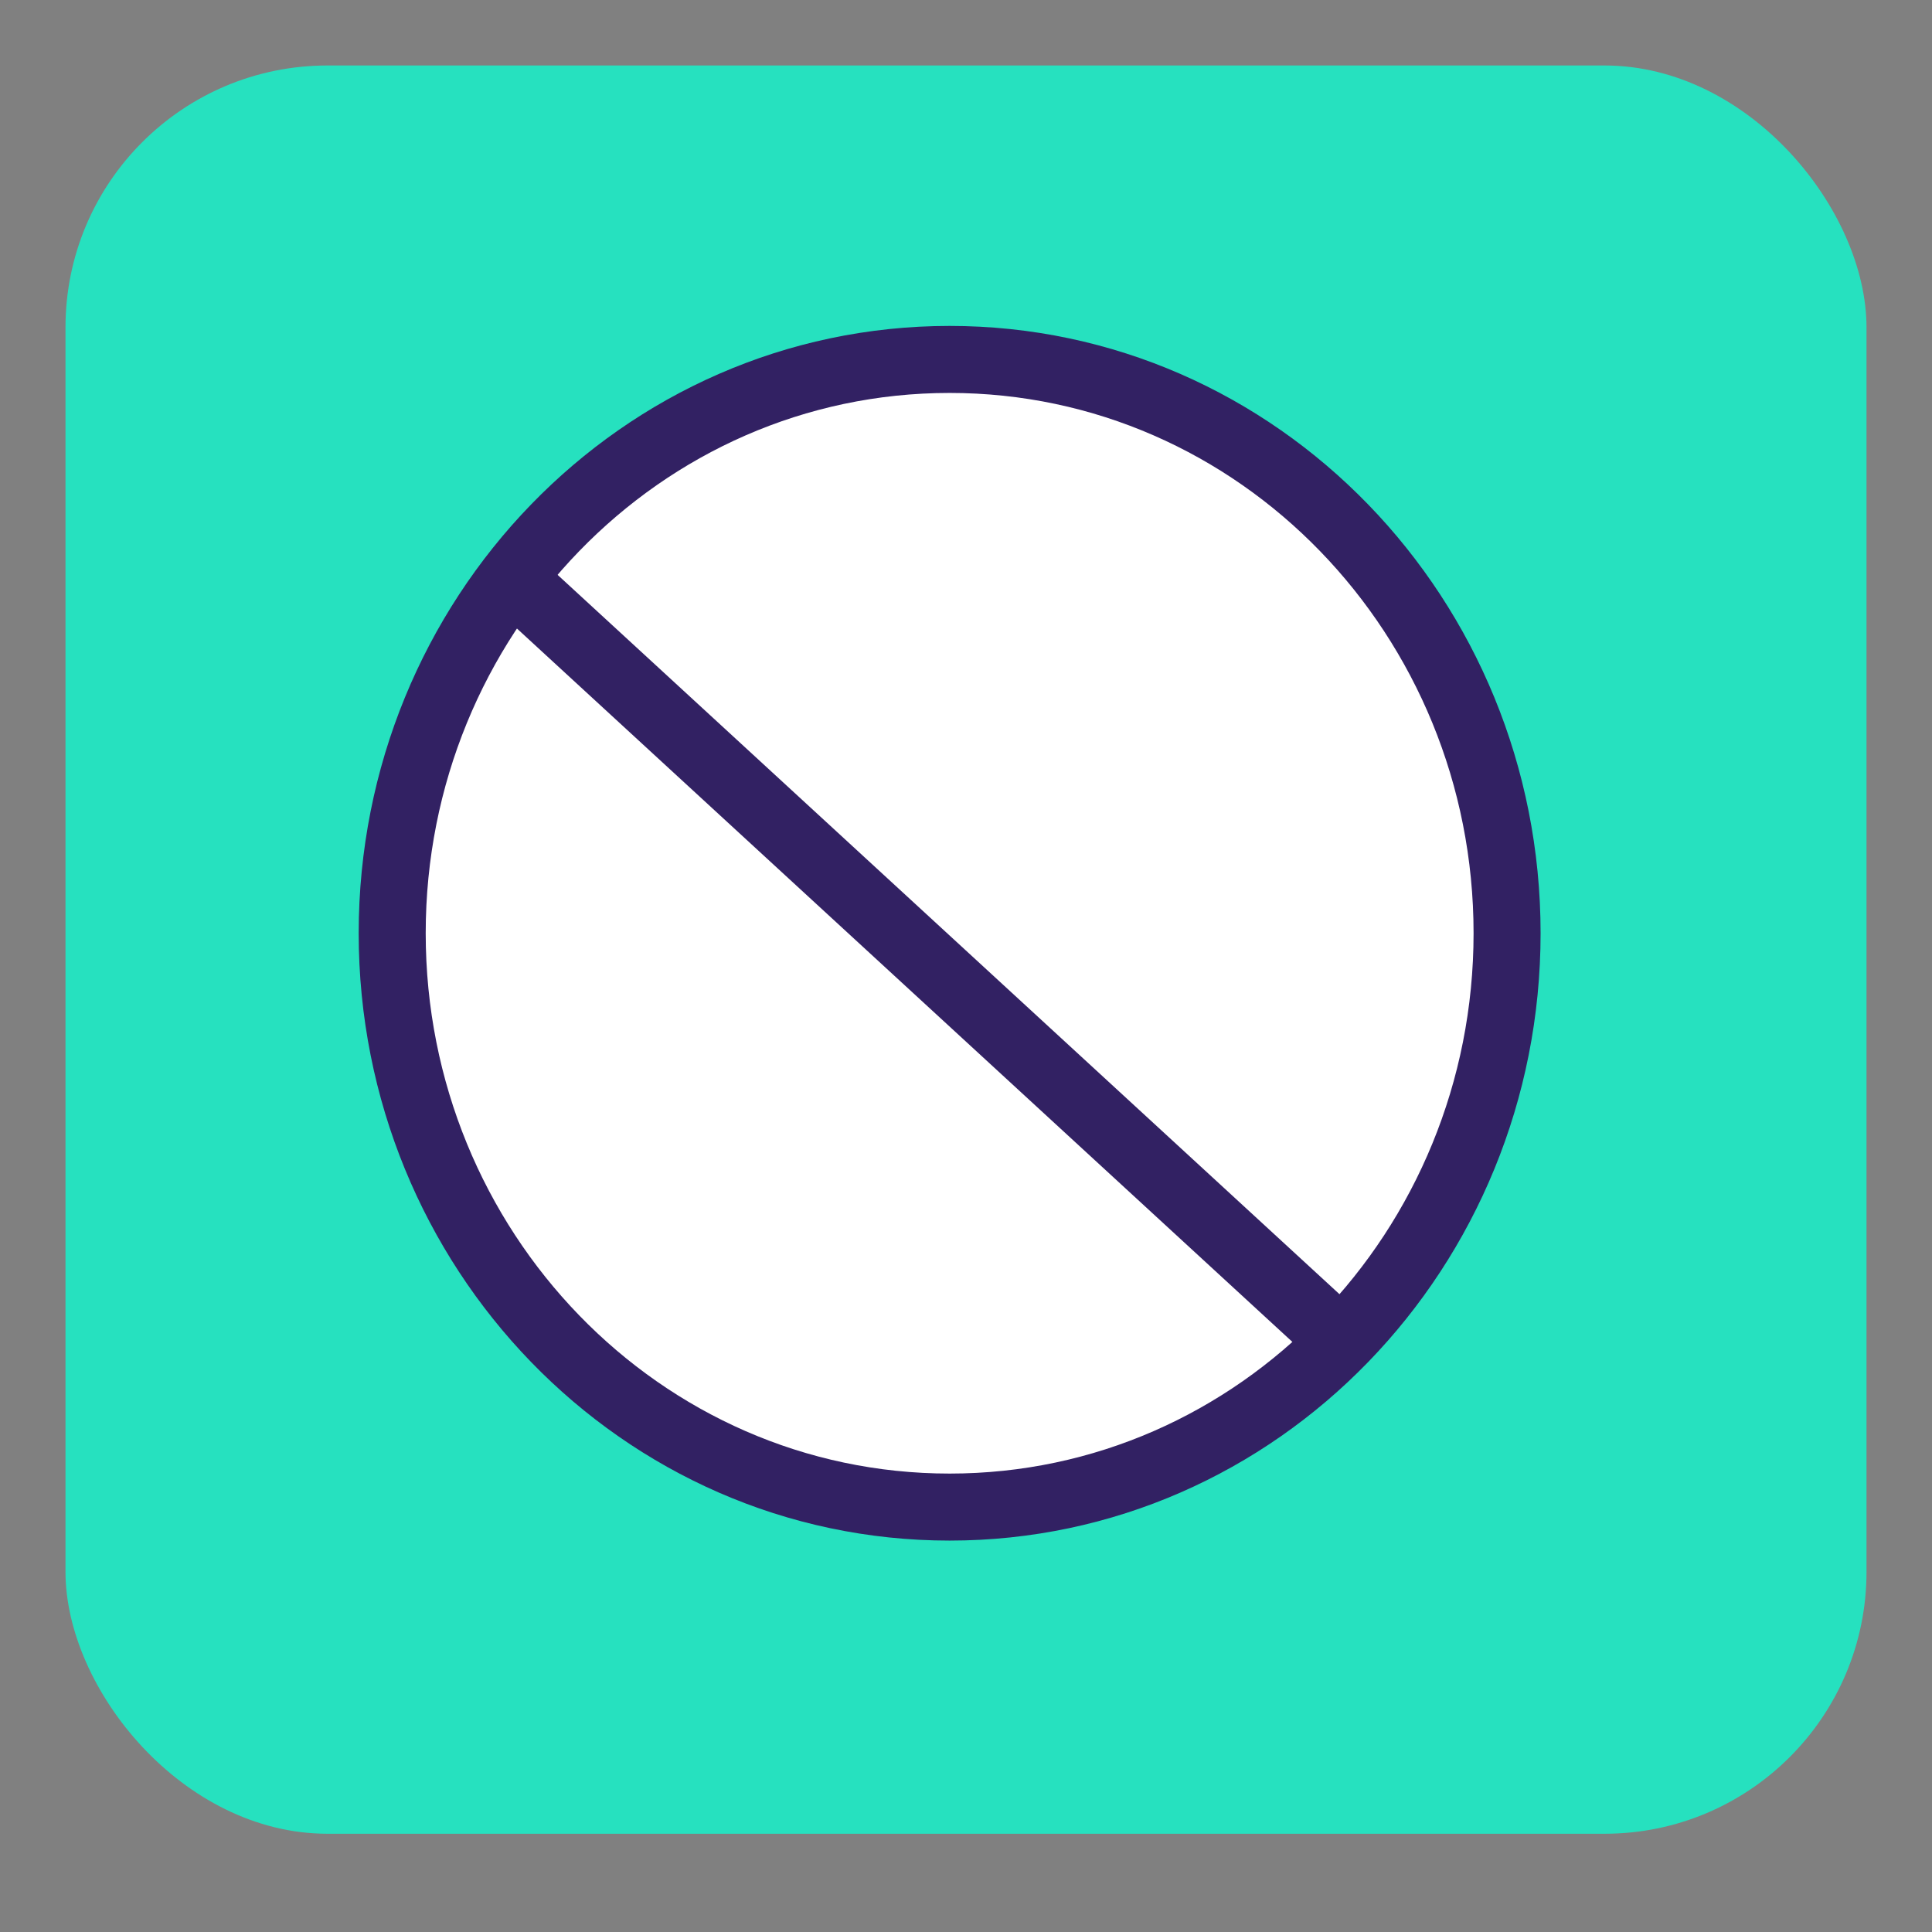
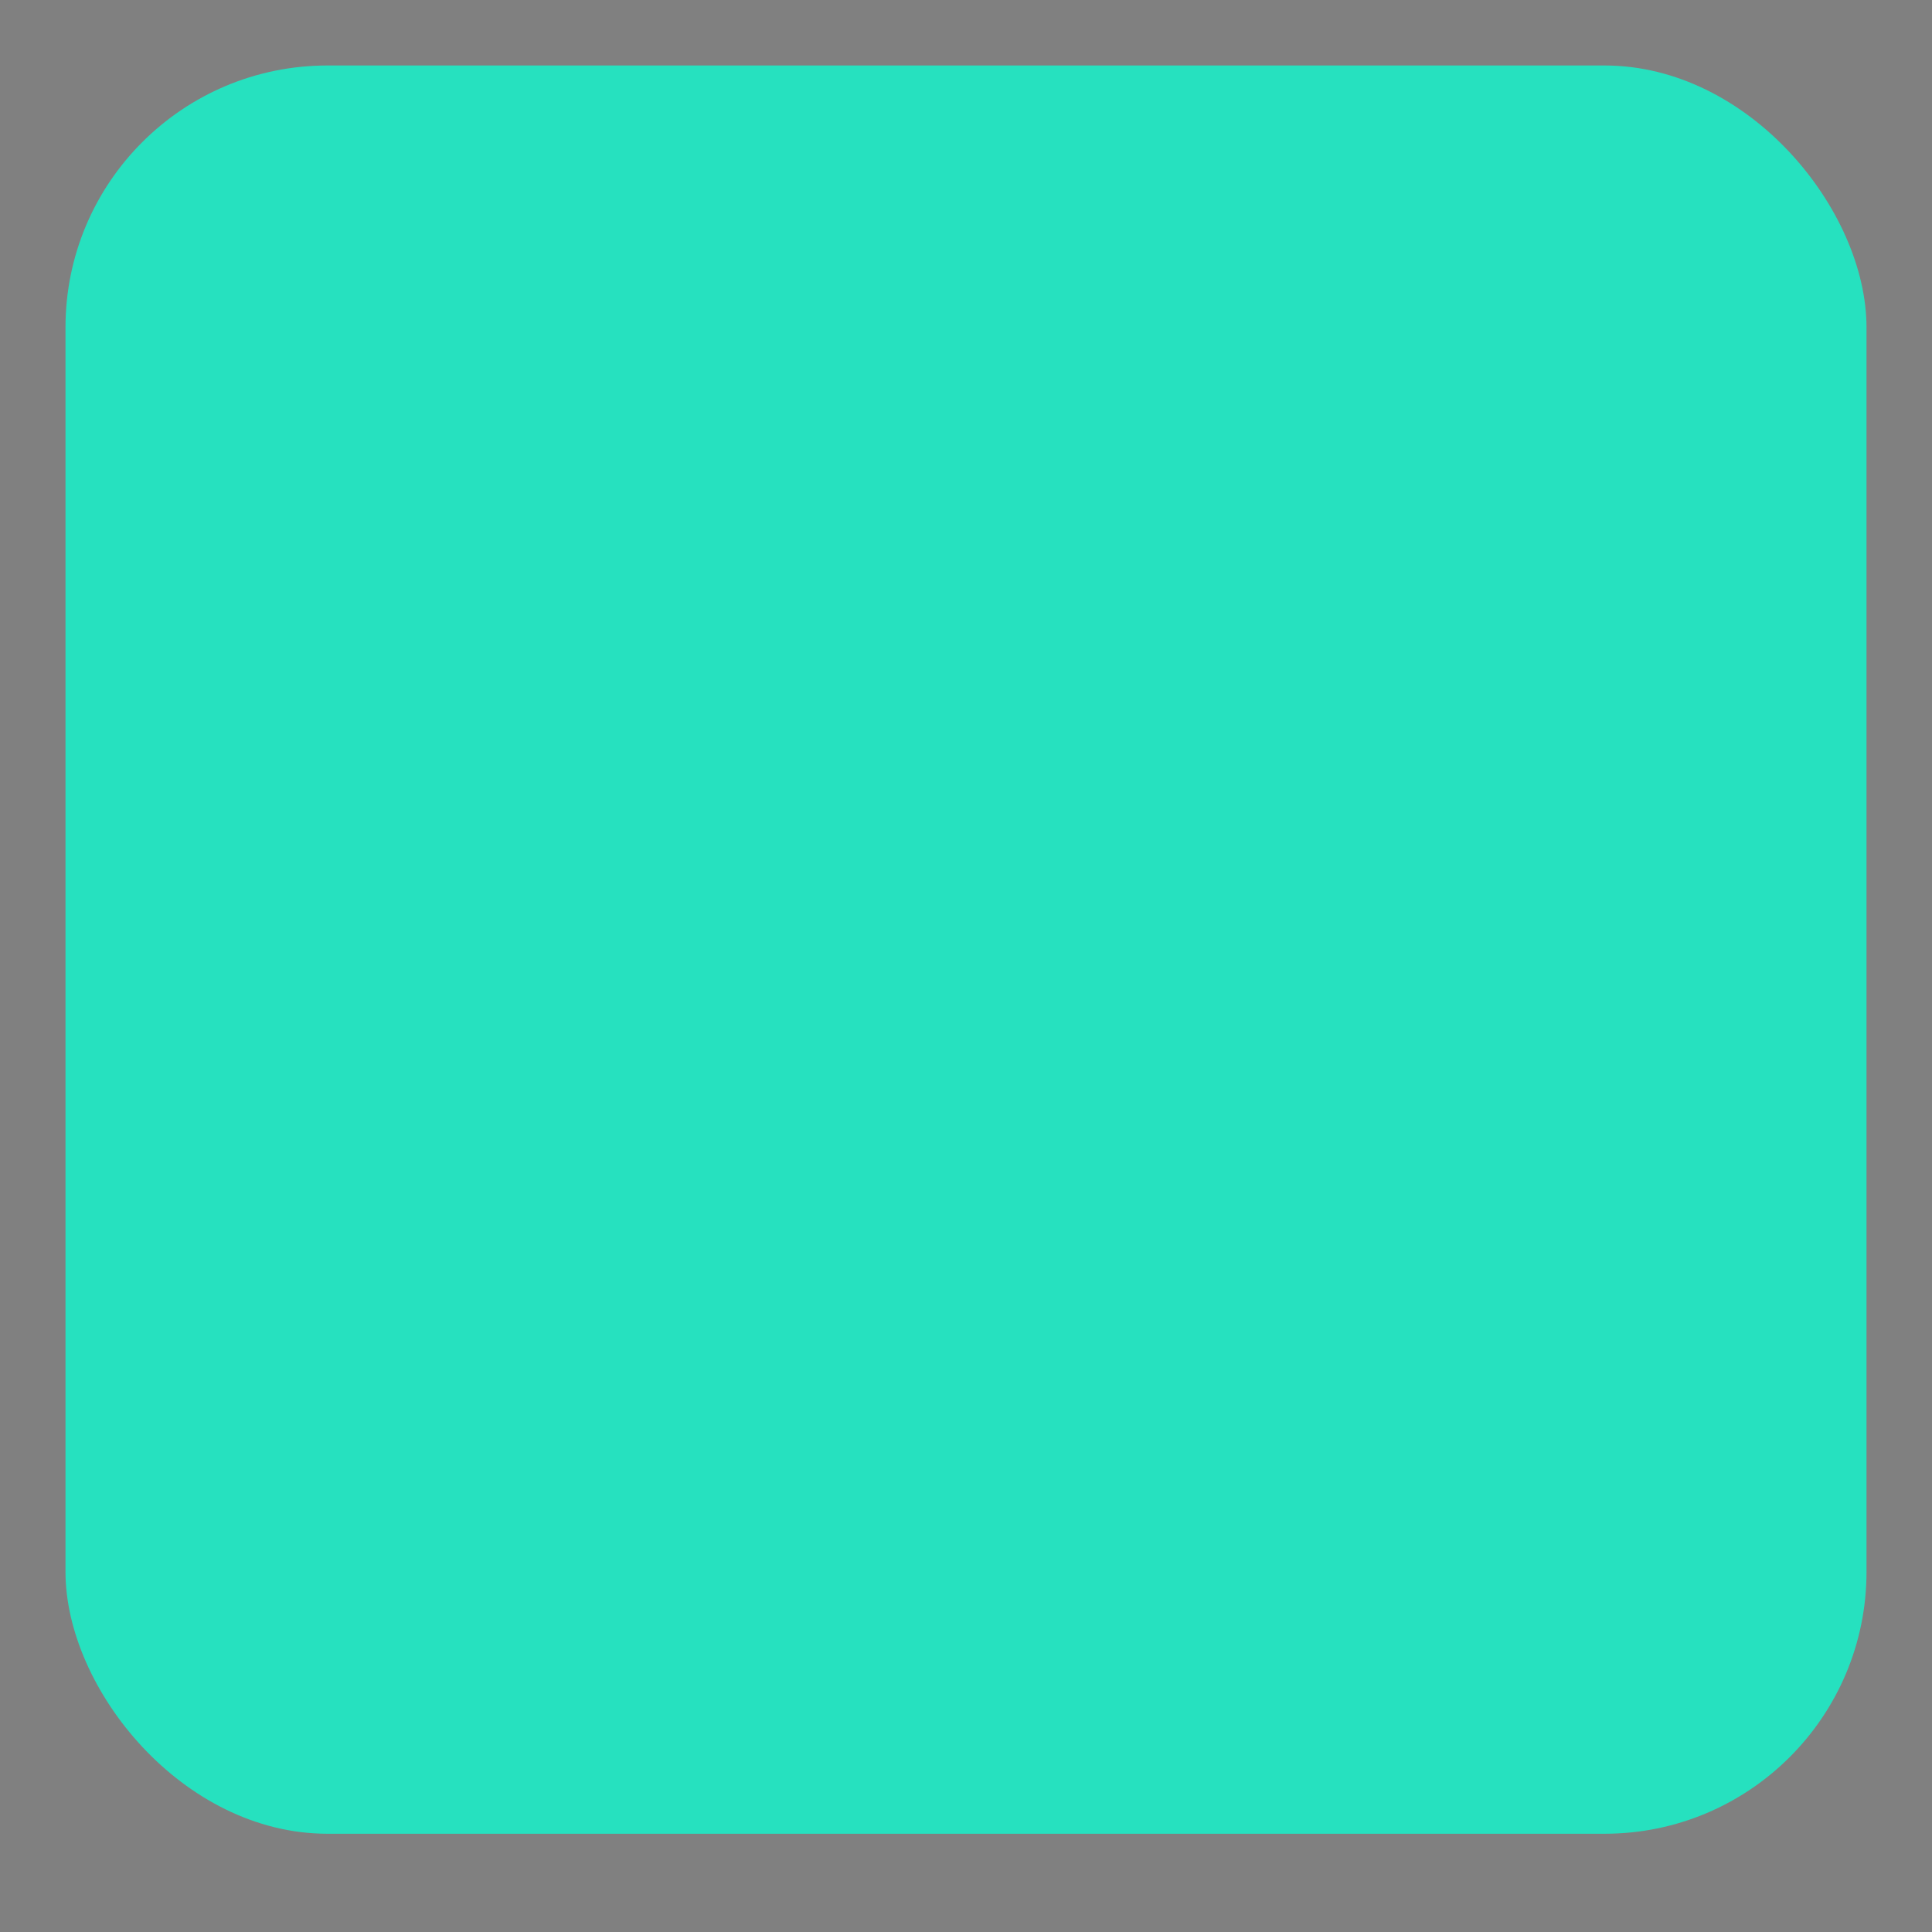
<svg xmlns="http://www.w3.org/2000/svg" width="48" height="48" viewBox="0 0 48 48" fill="none">
  <rect x="0" y="0" width="48" height="48" fill="#808080" stroke="none" />
  <rect x="1.627" y="1.627" width="44.746" height="43.932" rx="6.508" fill="#26E1BF" />
-   <path d="M23.593 37.443C31.266 37.443 37.443 31.036 37.443 23.186C37.443 15.337 31.266 8.93 23.593 8.93C15.92 8.93 9.744 15.337 9.744 23.186C9.744 31.036 15.92 37.443 23.593 37.443Z" fill="white" stroke="#322163" stroke-width="1.665" stroke-linecap="round" stroke-linejoin="round" />
-   <path d="M13.017 14.644L33.356 33.356" stroke="#322163" stroke-width="1.665" />
</svg>